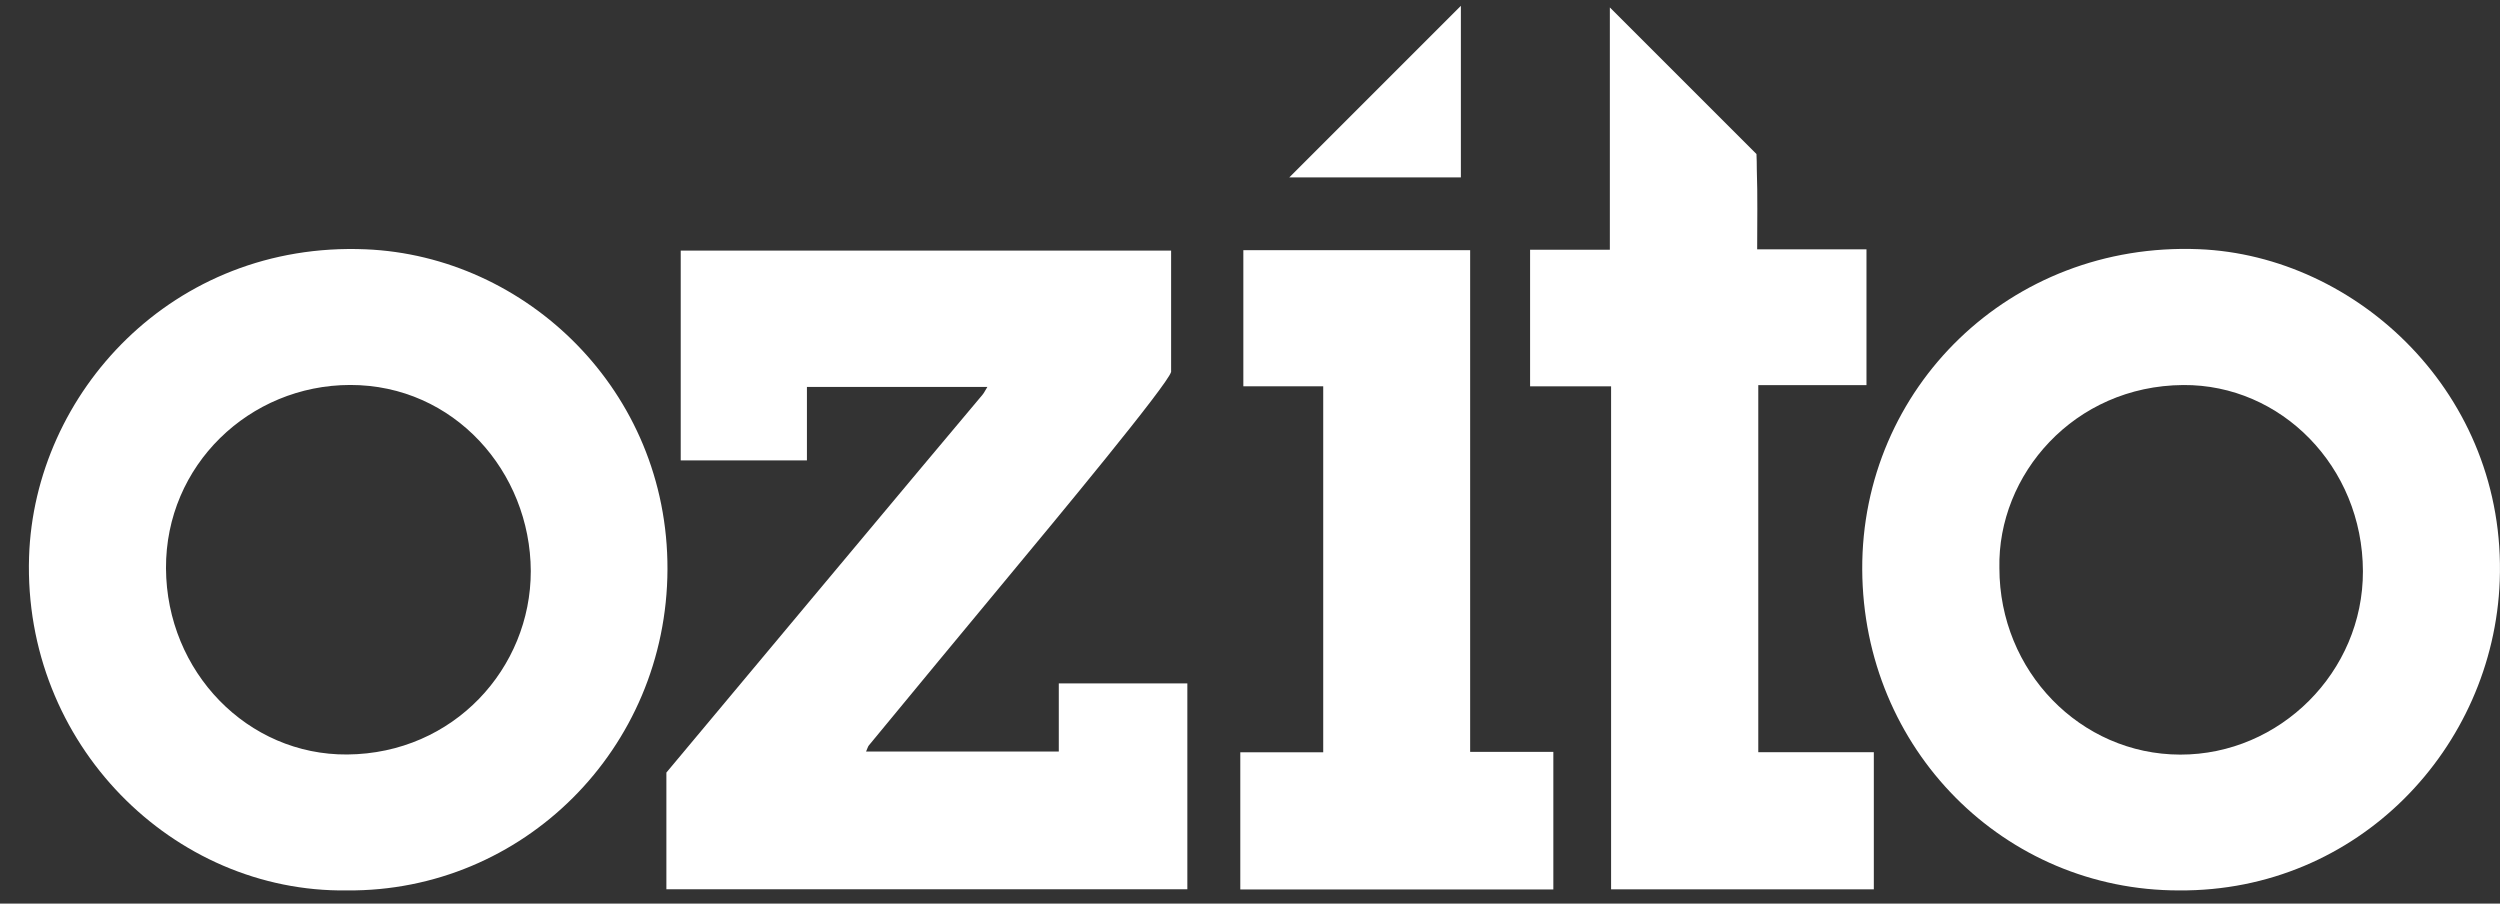
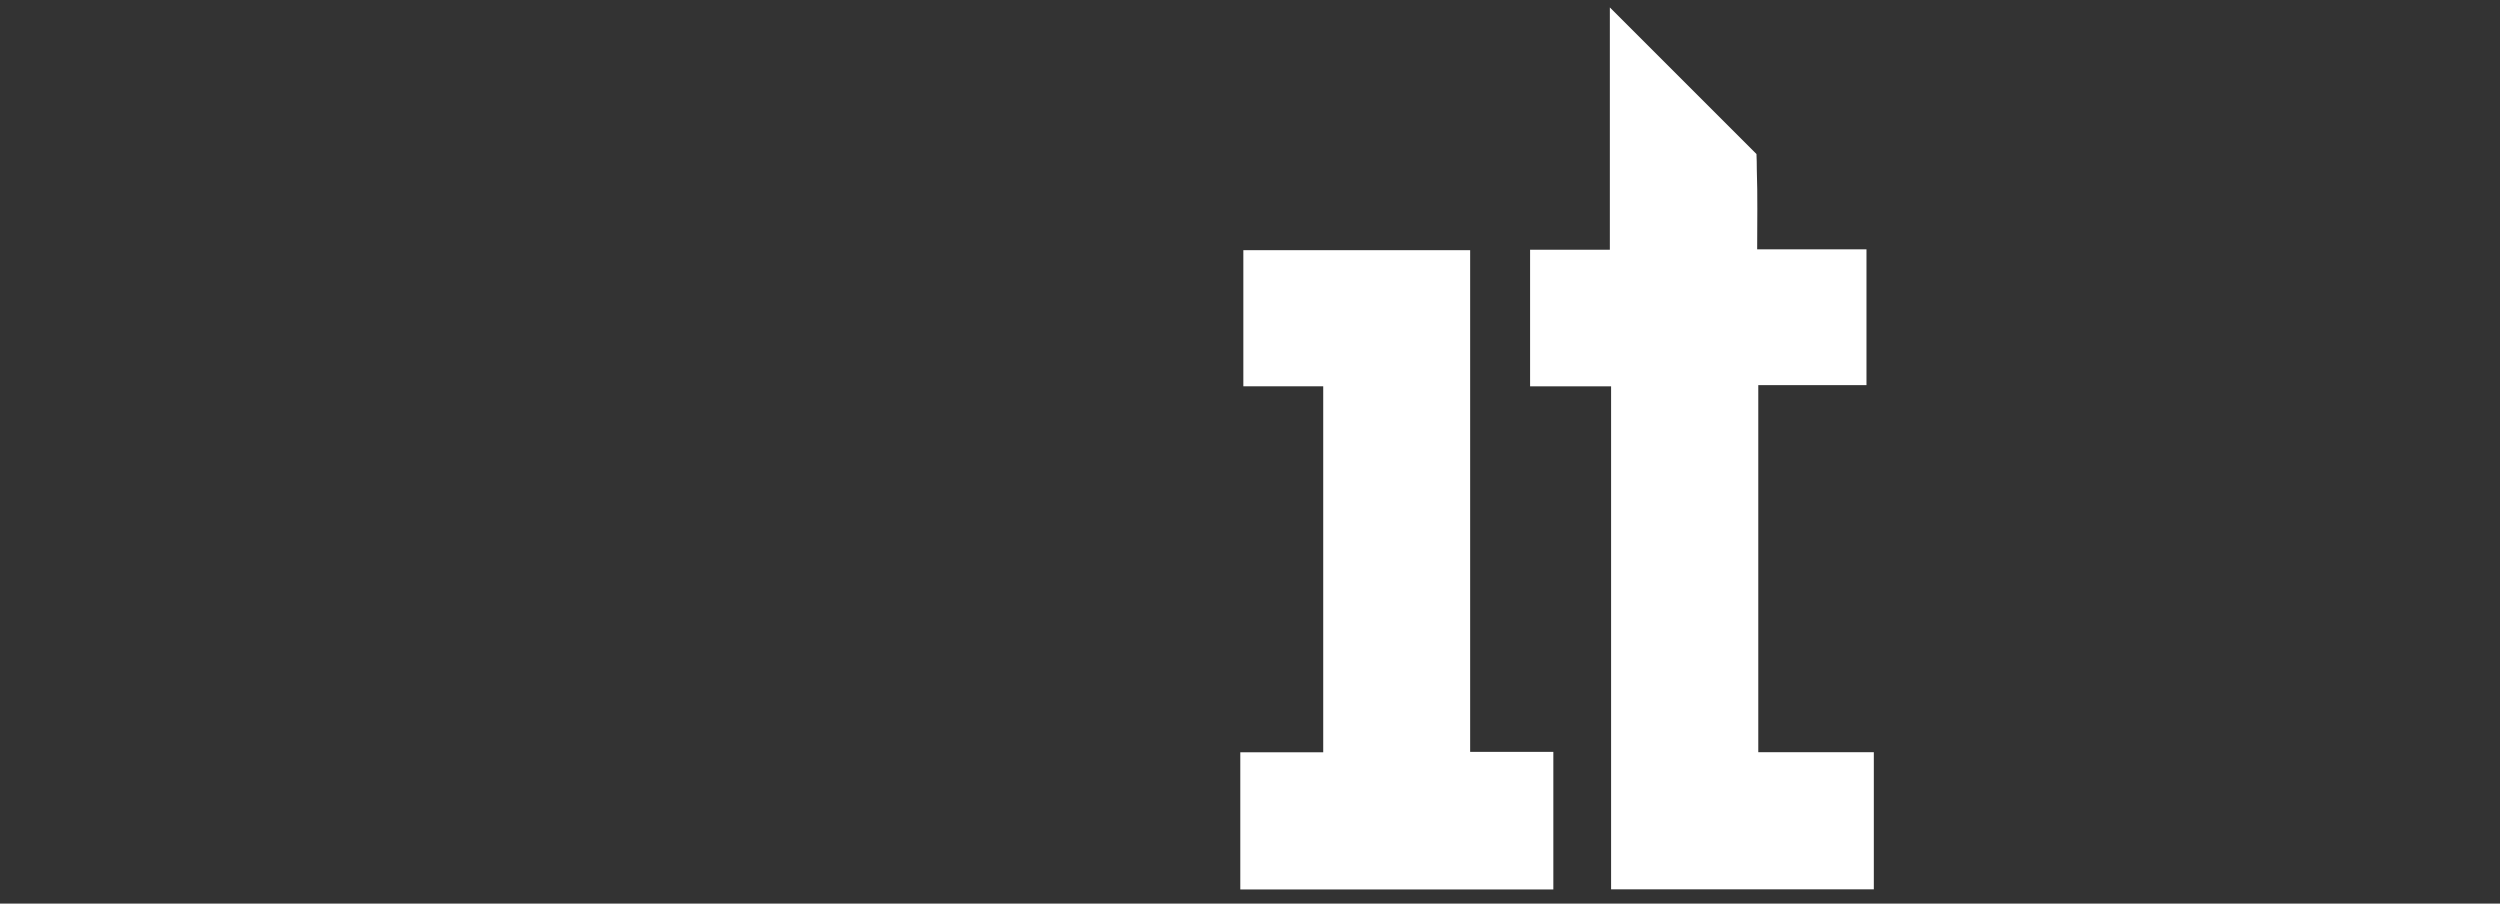
<svg xmlns="http://www.w3.org/2000/svg" width="83" height="30" viewBox="0 0 83 30" fill="none">
  <rect x="0" y="0" width="83" height="30" fill="#333333" stroke="none" />
-   <path d="M11.522 29.562C5.748 29.643 0.766 24.702 0.965 18.487C1.139 13.057 5.729 8.009 12.143 8.277C17.461 8.498 22.18 12.961 22.16 18.903C22.14 24.867 17.354 29.61 11.522 29.562ZM17.622 18.959C17.609 15.663 15.075 12.776 11.623 12.781C8.282 12.786 5.495 15.446 5.511 18.867C5.528 22.309 8.222 25.076 11.529 25.049C15.065 25.02 17.625 22.182 17.622 18.959Z" fill="white" />
-   <path d="M72.347 29.562C66.55 29.569 61.853 24.882 61.826 18.905C61.8 12.897 66.724 8.022 73.001 8.273C78.257 8.483 83.222 13.091 82.991 19.283C82.784 24.824 78.292 29.603 72.347 29.562ZM66.38 18.862C66.38 22.278 69.065 25.047 72.382 25.053C75.692 25.059 78.457 22.31 78.449 18.965C78.44 15.488 75.729 12.76 72.485 12.783C68.852 12.807 66.312 15.766 66.38 18.862Z" fill="white" />
  <path d="M41.178 24.976H43.931V12.825H41.279V8.306H48.809V24.962H51.571V29.53H41.178V24.976Z" fill="white" />
-   <path d="M42.805 5.889H48.501V0.193L42.805 5.889Z" fill="white" />
  <path d="M58.375 24.974V12.787H61.967V8.277H58.338C58.338 7.369 58.356 6.499 58.326 5.63C58.326 5.441 58.322 5.269 58.315 5.114L53.447 0.247V8.292H50.799V12.826H53.488V29.525H62.211V24.974L58.375 24.974Z" fill="white" />
-   <path d="M35.152 22.688V24.952H28.753C28.804 24.836 28.816 24.785 28.845 24.749C30.379 22.891 31.912 21.032 33.453 19.178C35.026 17.284 38.759 12.784 38.881 12.347V8.319H22.6V15.286H26.79V12.846H32.781C32.703 12.972 32.669 13.047 32.618 13.107C31.535 14.385 22.124 25.649 22.124 25.649V29.524H39.42V22.688L35.152 22.688Z" fill="white" />
</svg>